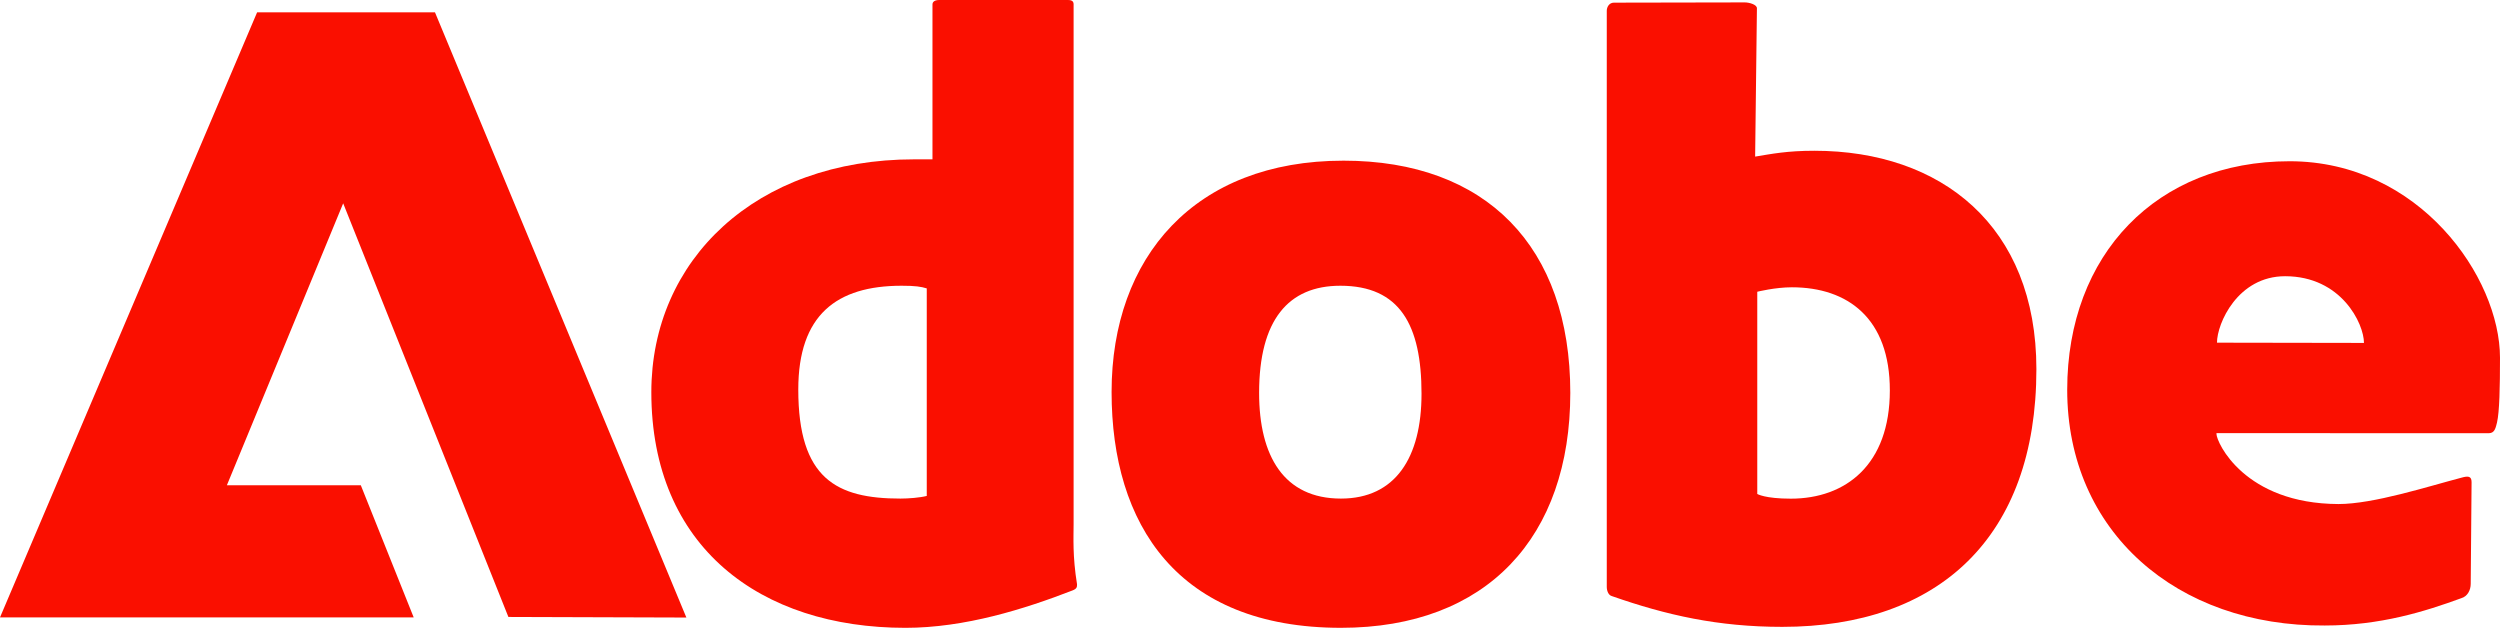
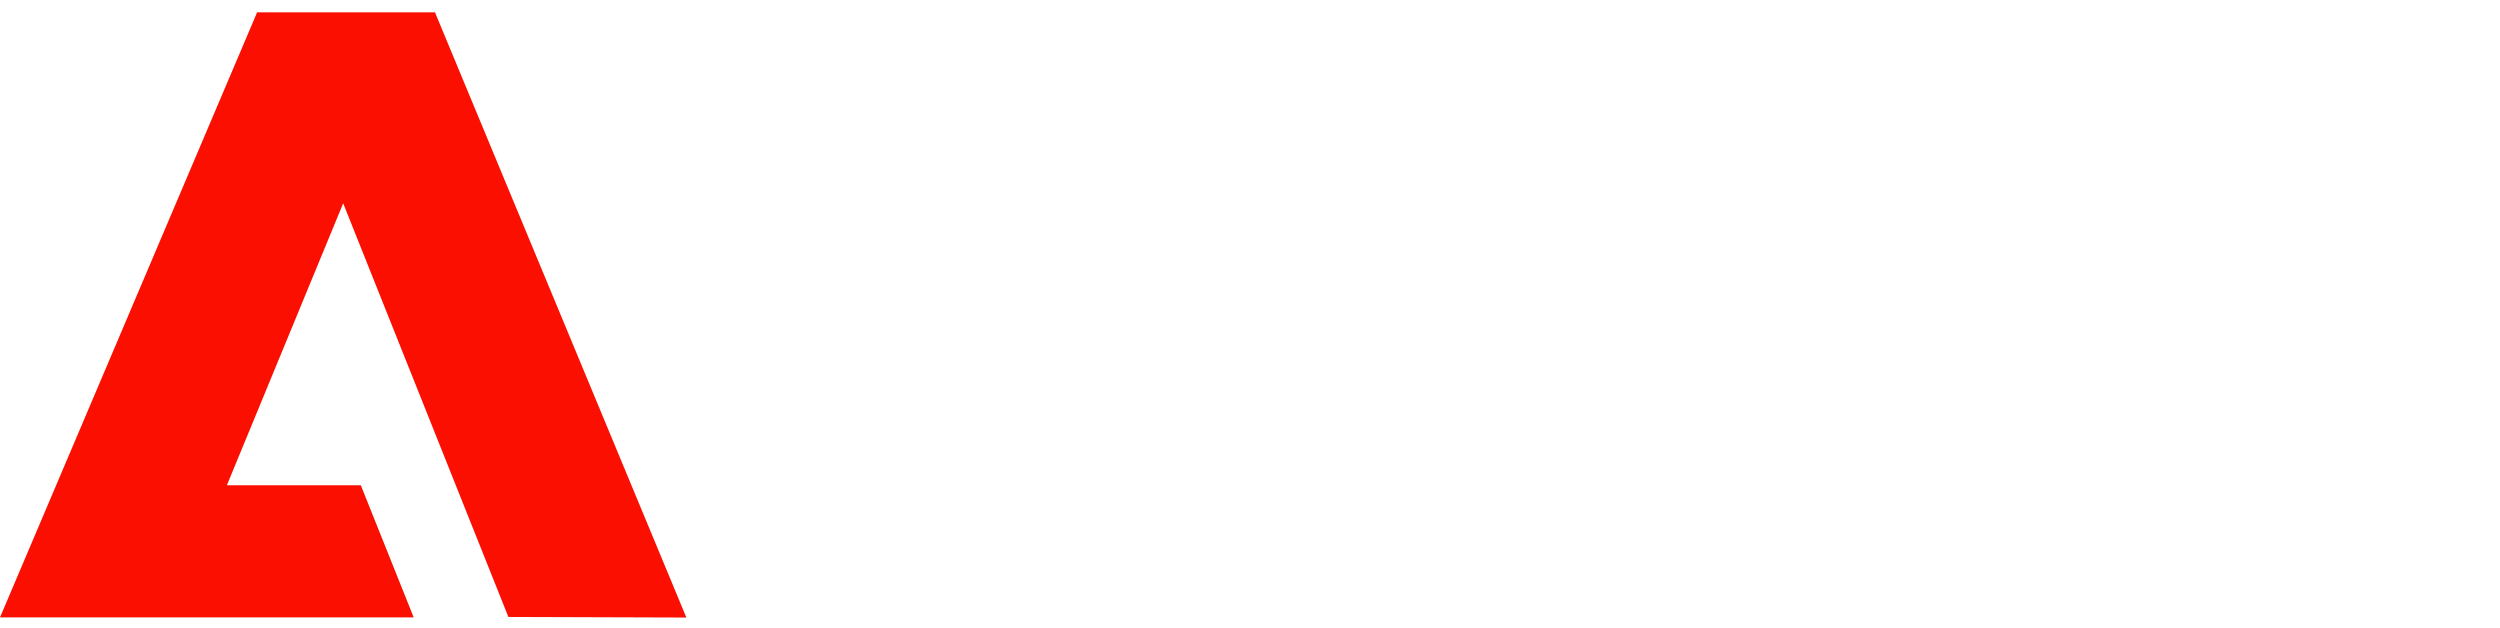
<svg xmlns="http://www.w3.org/2000/svg" xmlns:ns1="http://sodipodi.sourceforge.net/DTD/sodipodi-0.dtd" xmlns:ns2="http://www.inkscape.org/namespaces/inkscape" version="1.1" id="Layer_1" x="0px" y="0px" viewBox="0 0 1000 251.13" xml:space="preserve" ns1:docname="Adobe_(2022).svg" width="1000" height="251.13" ns2:version="1.2.2 (732a01da63, 2022-12-09)">
  <defs id="defs18">
		
	
	
</defs>
  <ns1:namedview pagecolor="#ffffff" bordercolor="#666666" borderopacity="1" objecttolerance="10" gridtolerance="10" guidetolerance="10" ns2:pageopacity="0" ns2:pageshadow="2" ns2:window-width="1366" ns2:window-height="705" id="namedview16" showgrid="false" ns2:zoom="0.6" ns2:cx="483.33333" ns2:cy="183.33333" ns2:window-x="-8" ns2:window-y="-8" ns2:window-maximized="1" ns2:current-layer="Layer_1" ns2:showpageshadow="0" ns2:pagecheckerboard="1" ns2:deskcolor="#d1d1d1" />
  <style type="text/css" id="style2">
	.st0{fill-rule:evenodd;clip-rule:evenodd;}
</style>
  <g id="g1033">
-     <path id="path850" style="fill:#fa0f00;fill-opacity:1;stroke-width:0.521" d="m 375.729,0 c -1.828,0 -2.74,0.709 -2.74,1.771 V 63.736 h -7.312 c -63.521,0 -105.143,40.37 -105.143,93.127 0,61.971 43.615,94.268 101.652,94.268 23.761,0 47.606,-7.512 66.799,-14.945 1.828,-0.708 1.828,-1.423 1.828,-2.48 -1.828,-11.335 -1.371,-18.767 -1.371,-24.08 V 1.771 C 429.441,0.709 428.984,0 427.156,0 Z m -15.078,114.295 c 5.484,0 7.764,0.359 10.051,1.062 v 83.016 c -2.74,0.708 -7.312,1.059 -10.51,1.059 -25.589,0 -40.881,-7.929 -40.881,-43.631 0,-29.806 15.293,-41.506 41.34,-41.506 z" />
-     <path id="path847" style="fill:#fa0f00;fill-opacity:1;stroke-width:0.521" d="m 537.371,64.268 c -59.511,0 -92.736,38.589 -92.736,92.533 0,52.882 26.282,94.324 91.746,94.324 58.511,0 91.74,-36.442 91.74,-93.965 0,-58.591 -33.729,-92.893 -90.75,-92.893 z M 536.125,114.295 c 23.802,0 32.484,15.664 32.484,43.225 0,25.467 -10.422,41.912 -32.234,41.912 -22.813,0 -32.729,-16.998 -32.729,-42.271 0,-29.123 11.655,-42.865 32.479,-42.865 z" />
-     <path id="path844" style="fill:#fa0f00;fill-opacity:1;stroke-width:0.521" d="M 697.846,0.963 645.559,1.062 c -1.906,0 -2.85,1.782 -2.85,3.246 V 234.779 c 0,1.464 0.62,3.301 2.053,3.666 21.818,7.631 42.423,12.299 68.137,12.299 62.532,0 101.656,-35.807 101.656,-103.07 0,-57.392 -38.188,-87.369 -88.787,-87.369 -10.974,-10e-7 -17.031,1.239 -23.713,2.338 l 0.713,-59.34 c 0,-1.464 -3.01,-2.34 -4.922,-2.34 z M 716.736,114.916 c 22.438,0 39.241,12.5 39.199,41.285 0.005,29.707 -17.653,43.266 -39.611,43.266 -10.354,0 -13.416,-1.875 -13.416,-1.875 v -80.891 c 0,0 7.151,-1.785 13.828,-1.785 z" />
-     <path id="path841" style="fill:#fa0f00;fill-opacity:1;stroke-width:0.521" d="M 915.848 64.498 C 862.738 64.498 826.883 101.747 826.883 155.926 C 826.883 212.698 870.77 250.615 929.906 250.203 C 952.162 250.203 969.978 244.592 984.51 239.279 C 987.015 238.566 988.287 236.019 988.287 233.545 L 988.631 192.836 C 988.631 190.356 987.13 190.356 984.625 191.064 C 971.099 194.607 949.395 201.619 935.369 201.619 C 897.765 201.463 886.644 177.001 886.592 173.615 L 886.592 173.256 L 995.588 173.281 C 998.025 173.25 998.297 170.812 998.797 169.041 C 999.792 164.796 1000 154.832 1000 143.148 C 1000 110.921 967.718 64.498 915.848 64.498 z M 914.047 110.488 C 936.557 110.488 945.588 129.495 945.588 137.168 L 886.795 137.068 C 886.795 129.448 895.041 110.488 914.047 110.488 z " />
    <path id="path838" class="st0" d="M 165.478,246.96 144.324,194.1 H 90.752 L 137.274,81.327 203.356,246.783 274.548,247.015 173.995,4.944 H 102.84 L 0,246.96 Z" style="fill:#fa0f00;fill-opacity:1;stroke-width:0.005" />
  </g>
</svg>